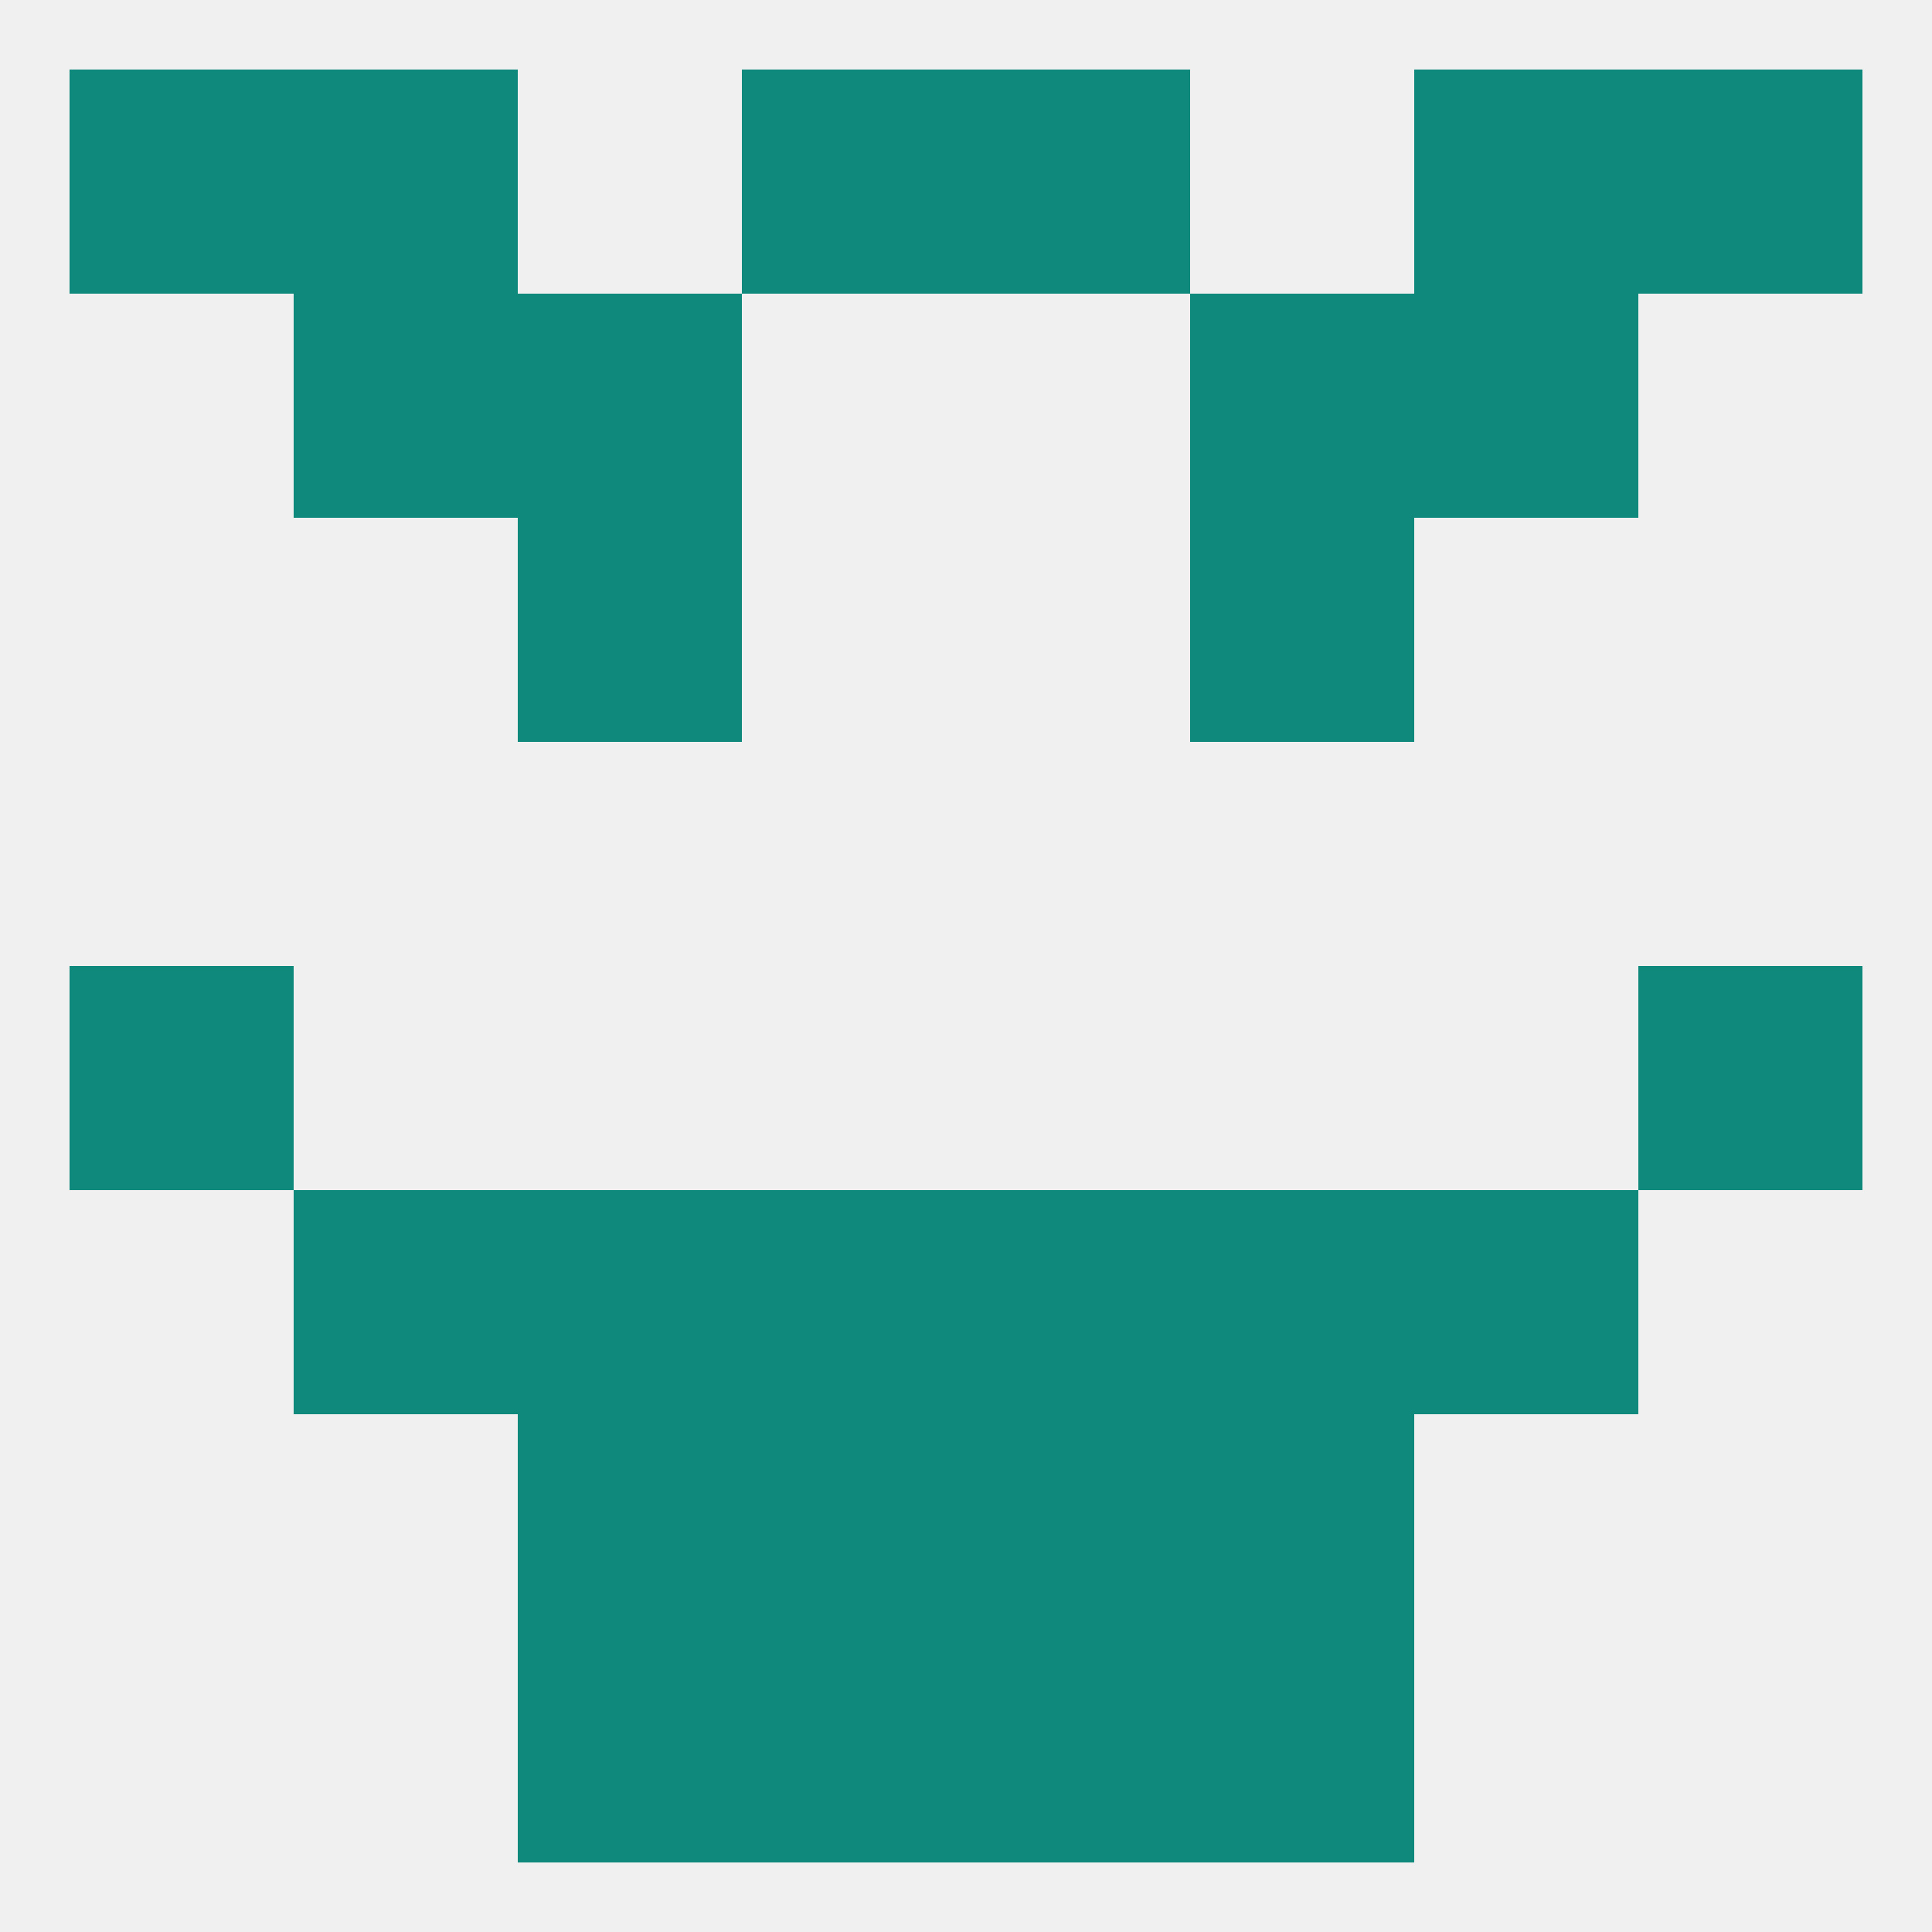
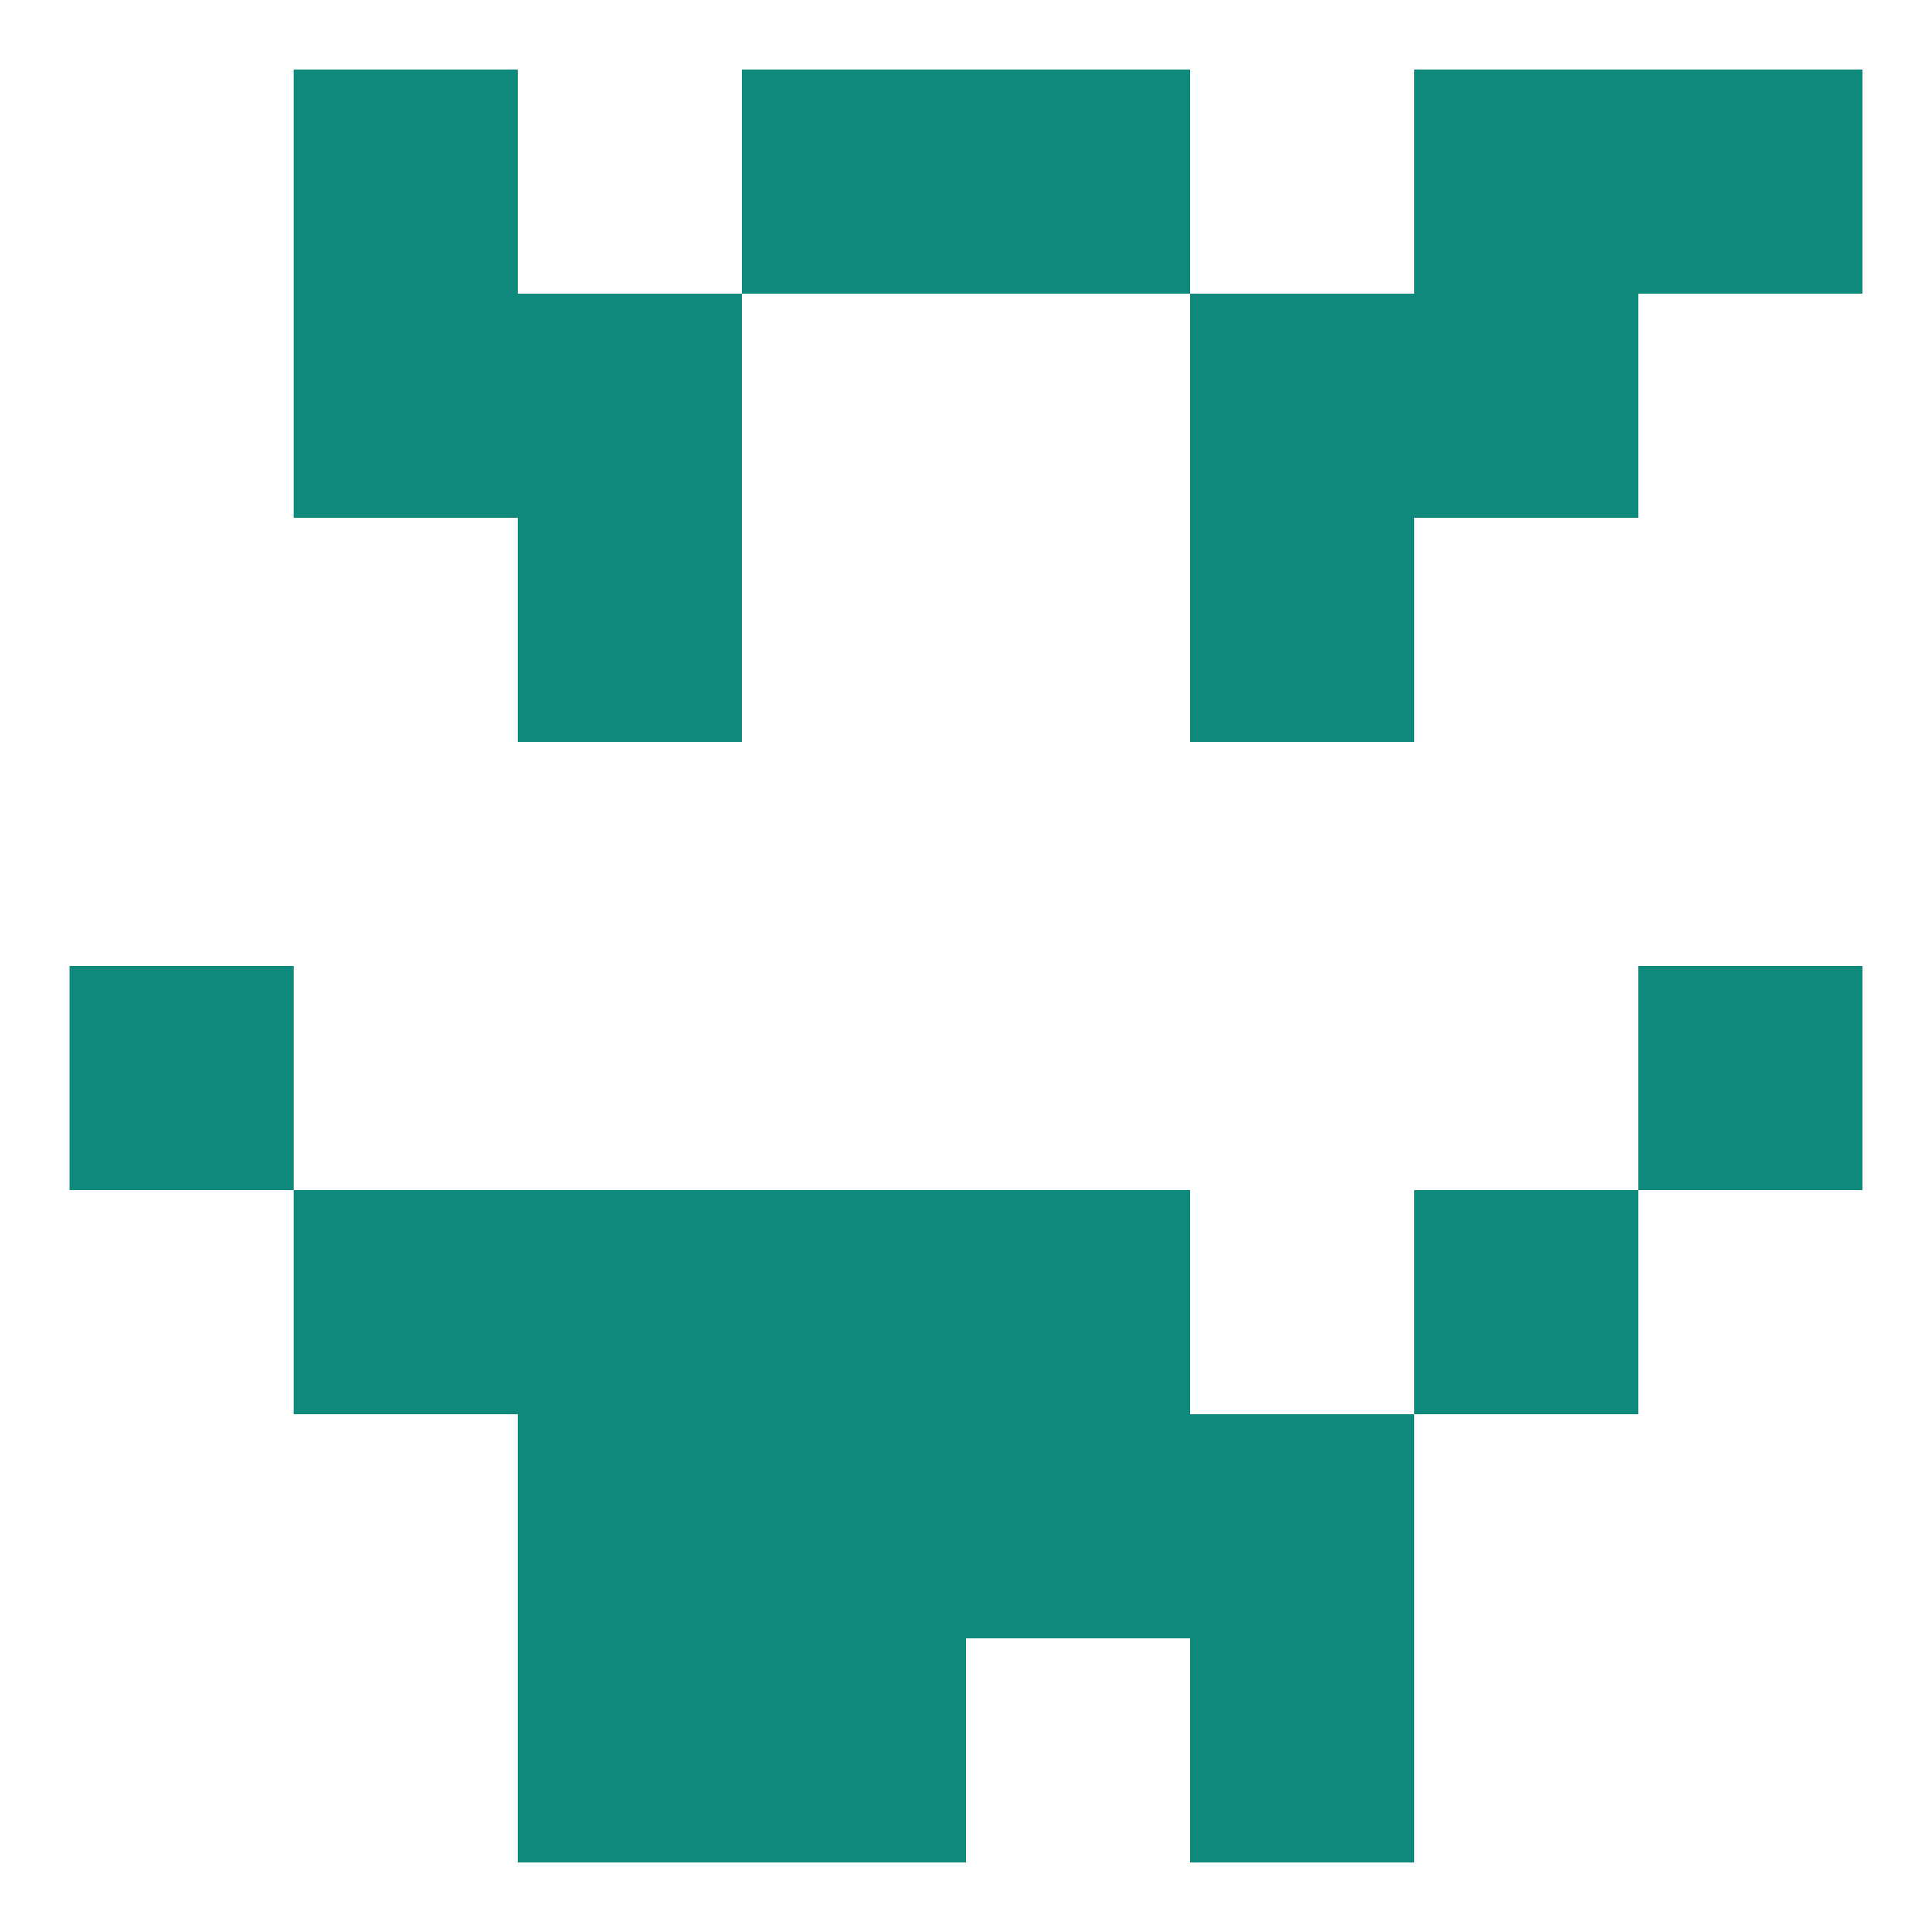
<svg xmlns="http://www.w3.org/2000/svg" version="1.1" baseprofile="full" width="250" height="250" viewBox="0 0 250 250">
-   <rect width="100%" height="100%" fill="rgba(240,240,240,255)" />
  <rect x="38" y="38" width="29" height="29" fill="rgba(15,137,123,255)" />
  <rect x="183" y="38" width="29" height="29" fill="rgba(15,137,123,255)" />
  <rect x="67" y="38" width="29" height="29" fill="rgba(15,137,123,255)" />
  <rect x="154" y="38" width="29" height="29" fill="rgba(15,137,123,255)" />
  <rect x="154" y="67" width="29" height="29" fill="rgba(15,137,123,255)" />
  <rect x="67" y="67" width="29" height="29" fill="rgba(15,137,123,255)" />
  <rect x="9" y="125" width="29" height="29" fill="rgba(15,137,123,255)" />
  <rect x="212" y="125" width="29" height="29" fill="rgba(15,137,123,255)" />
  <rect x="38" y="154" width="29" height="29" fill="rgba(15,137,123,255)" />
  <rect x="183" y="154" width="29" height="29" fill="rgba(15,137,123,255)" />
  <rect x="96" y="154" width="29" height="29" fill="rgba(15,137,123,255)" />
  <rect x="125" y="154" width="29" height="29" fill="rgba(15,137,123,255)" />
  <rect x="67" y="154" width="29" height="29" fill="rgba(15,137,123,255)" />
-   <rect x="154" y="154" width="29" height="29" fill="rgba(15,137,123,255)" />
  <rect x="67" y="183" width="29" height="29" fill="rgba(15,137,123,255)" />
  <rect x="154" y="183" width="29" height="29" fill="rgba(15,137,123,255)" />
  <rect x="96" y="183" width="29" height="29" fill="rgba(15,137,123,255)" />
  <rect x="125" y="183" width="29" height="29" fill="rgba(15,137,123,255)" />
  <rect x="67" y="212" width="29" height="29" fill="rgba(15,137,123,255)" />
  <rect x="154" y="212" width="29" height="29" fill="rgba(15,137,123,255)" />
  <rect x="96" y="212" width="29" height="29" fill="rgba(15,137,123,255)" />
-   <rect x="125" y="212" width="29" height="29" fill="rgba(15,137,123,255)" />
  <rect x="96" y="9" width="29" height="29" fill="rgba(15,137,123,255)" />
  <rect x="125" y="9" width="29" height="29" fill="rgba(15,137,123,255)" />
-   <rect x="9" y="9" width="29" height="29" fill="rgba(15,137,123,255)" />
  <rect x="212" y="9" width="29" height="29" fill="rgba(15,137,123,255)" />
  <rect x="38" y="9" width="29" height="29" fill="rgba(15,137,123,255)" />
  <rect x="183" y="9" width="29" height="29" fill="rgba(15,137,123,255)" />
</svg>